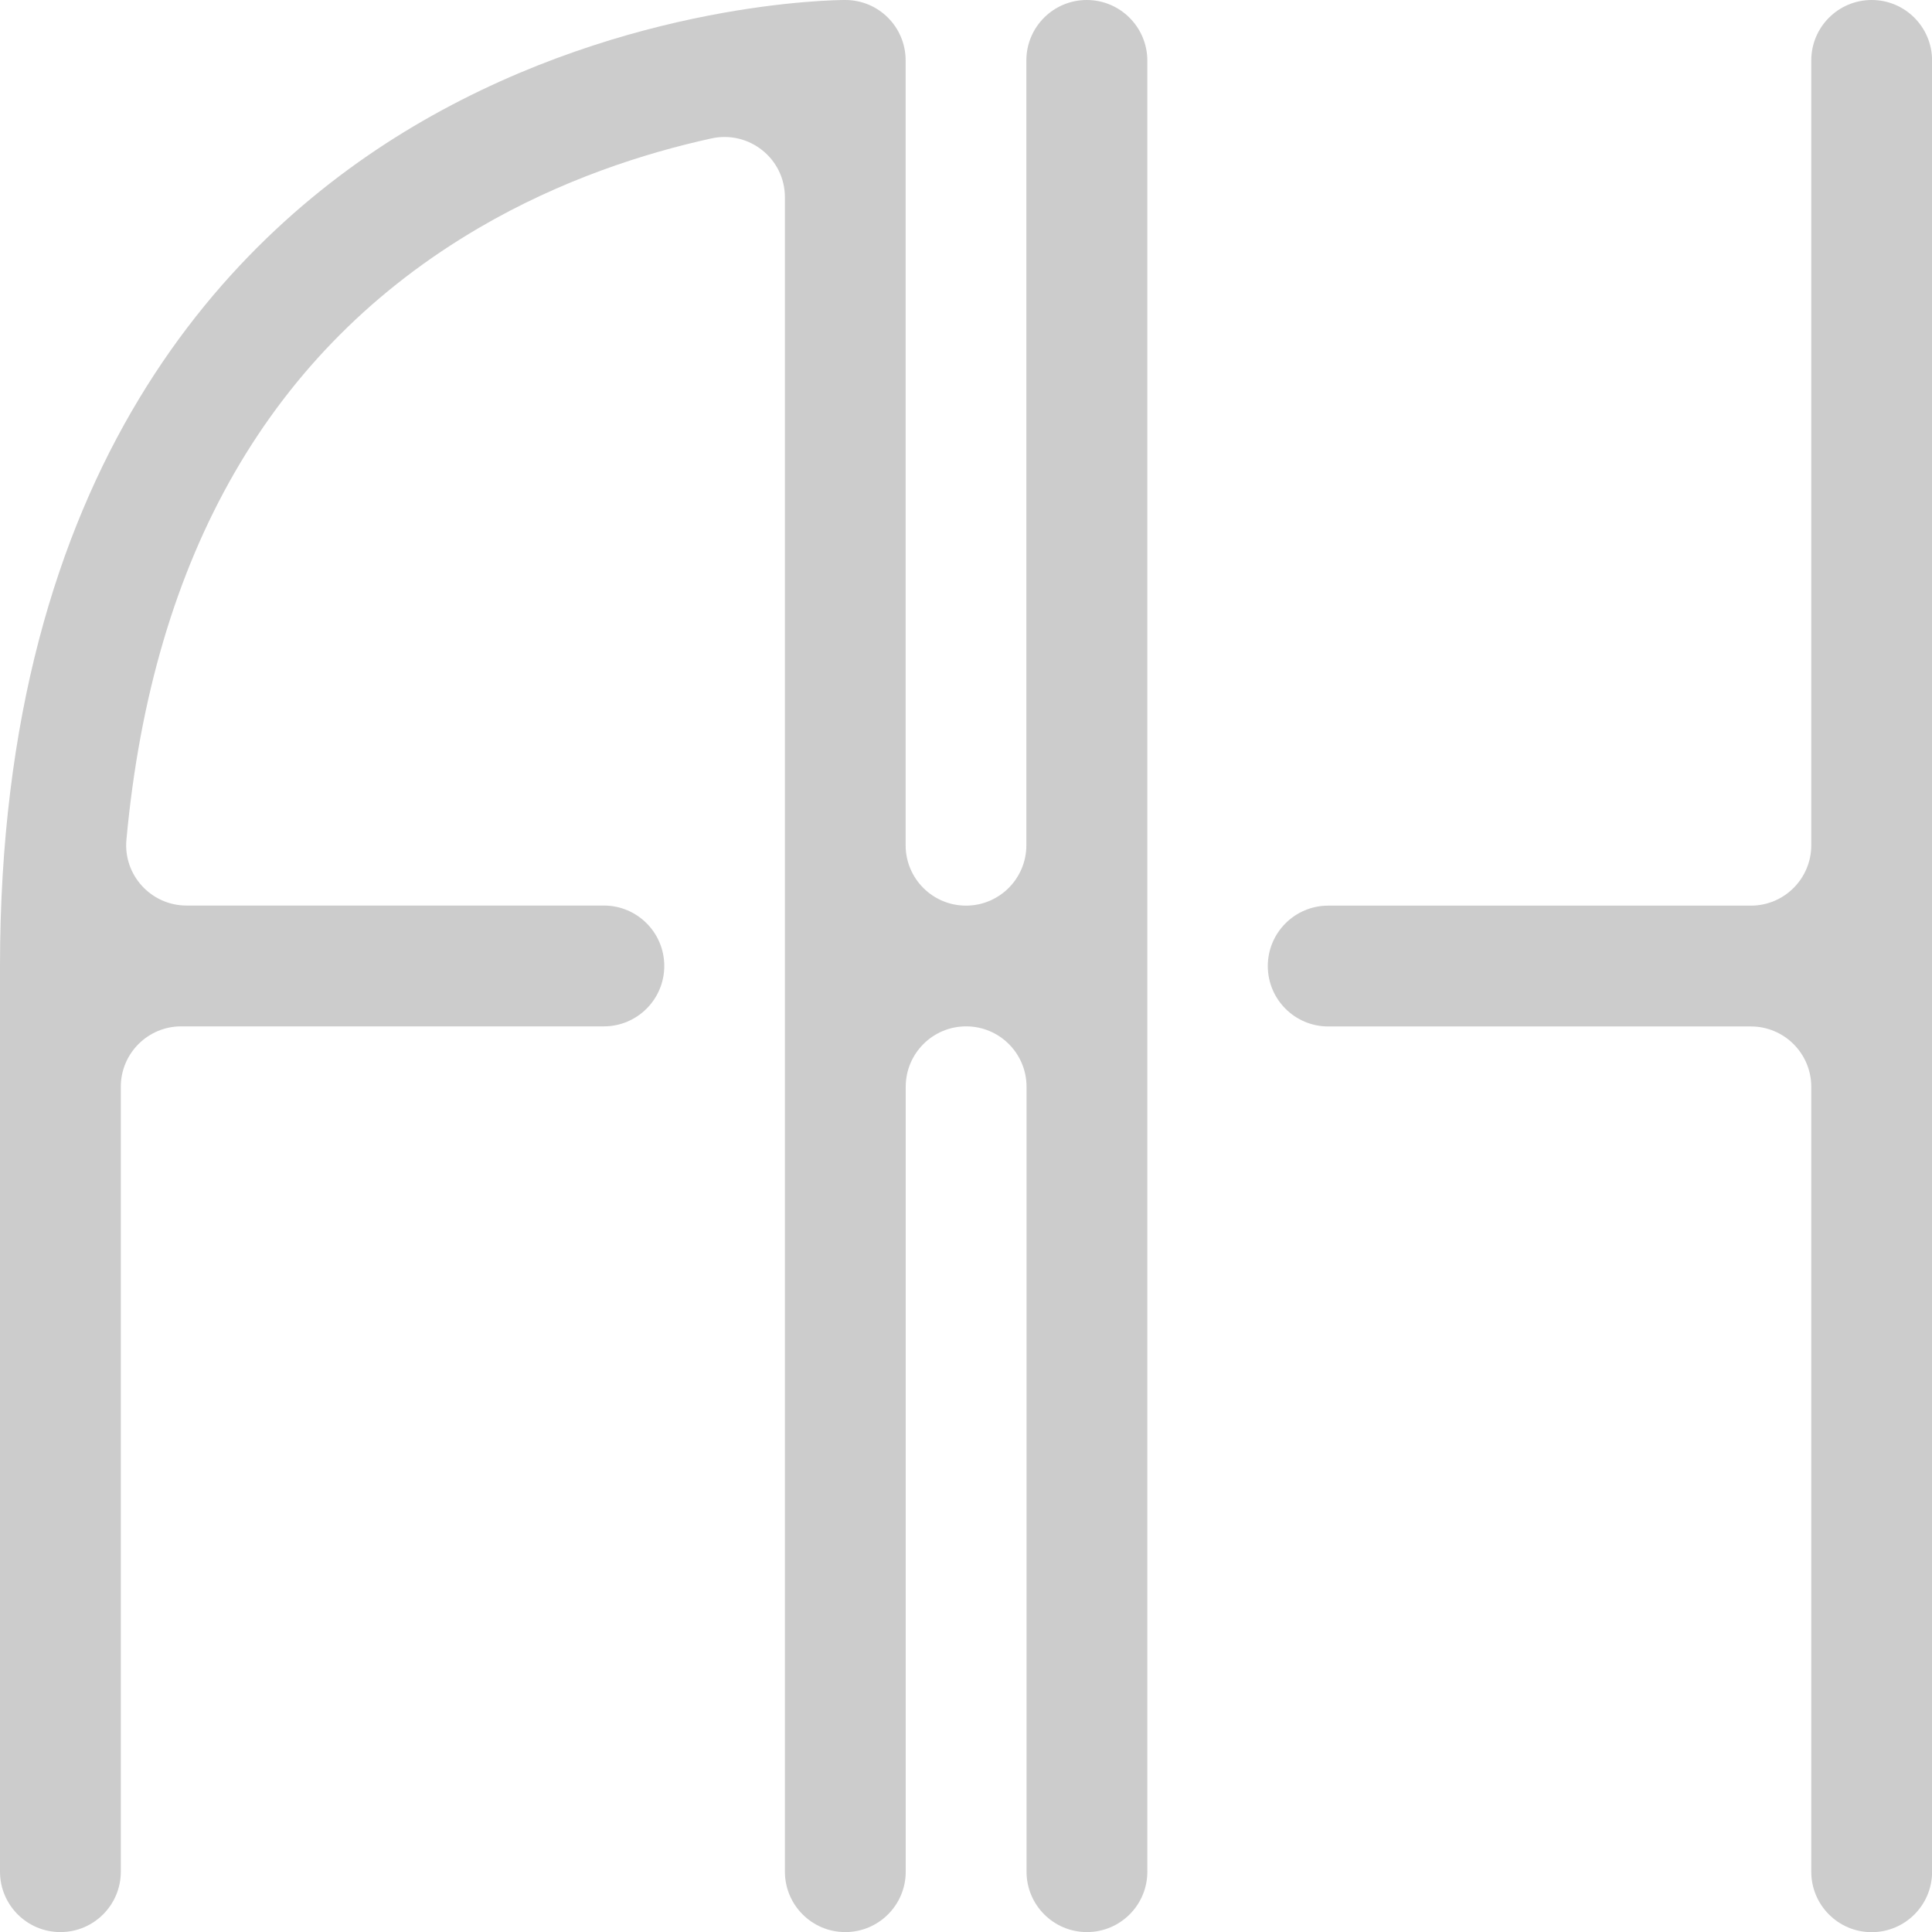
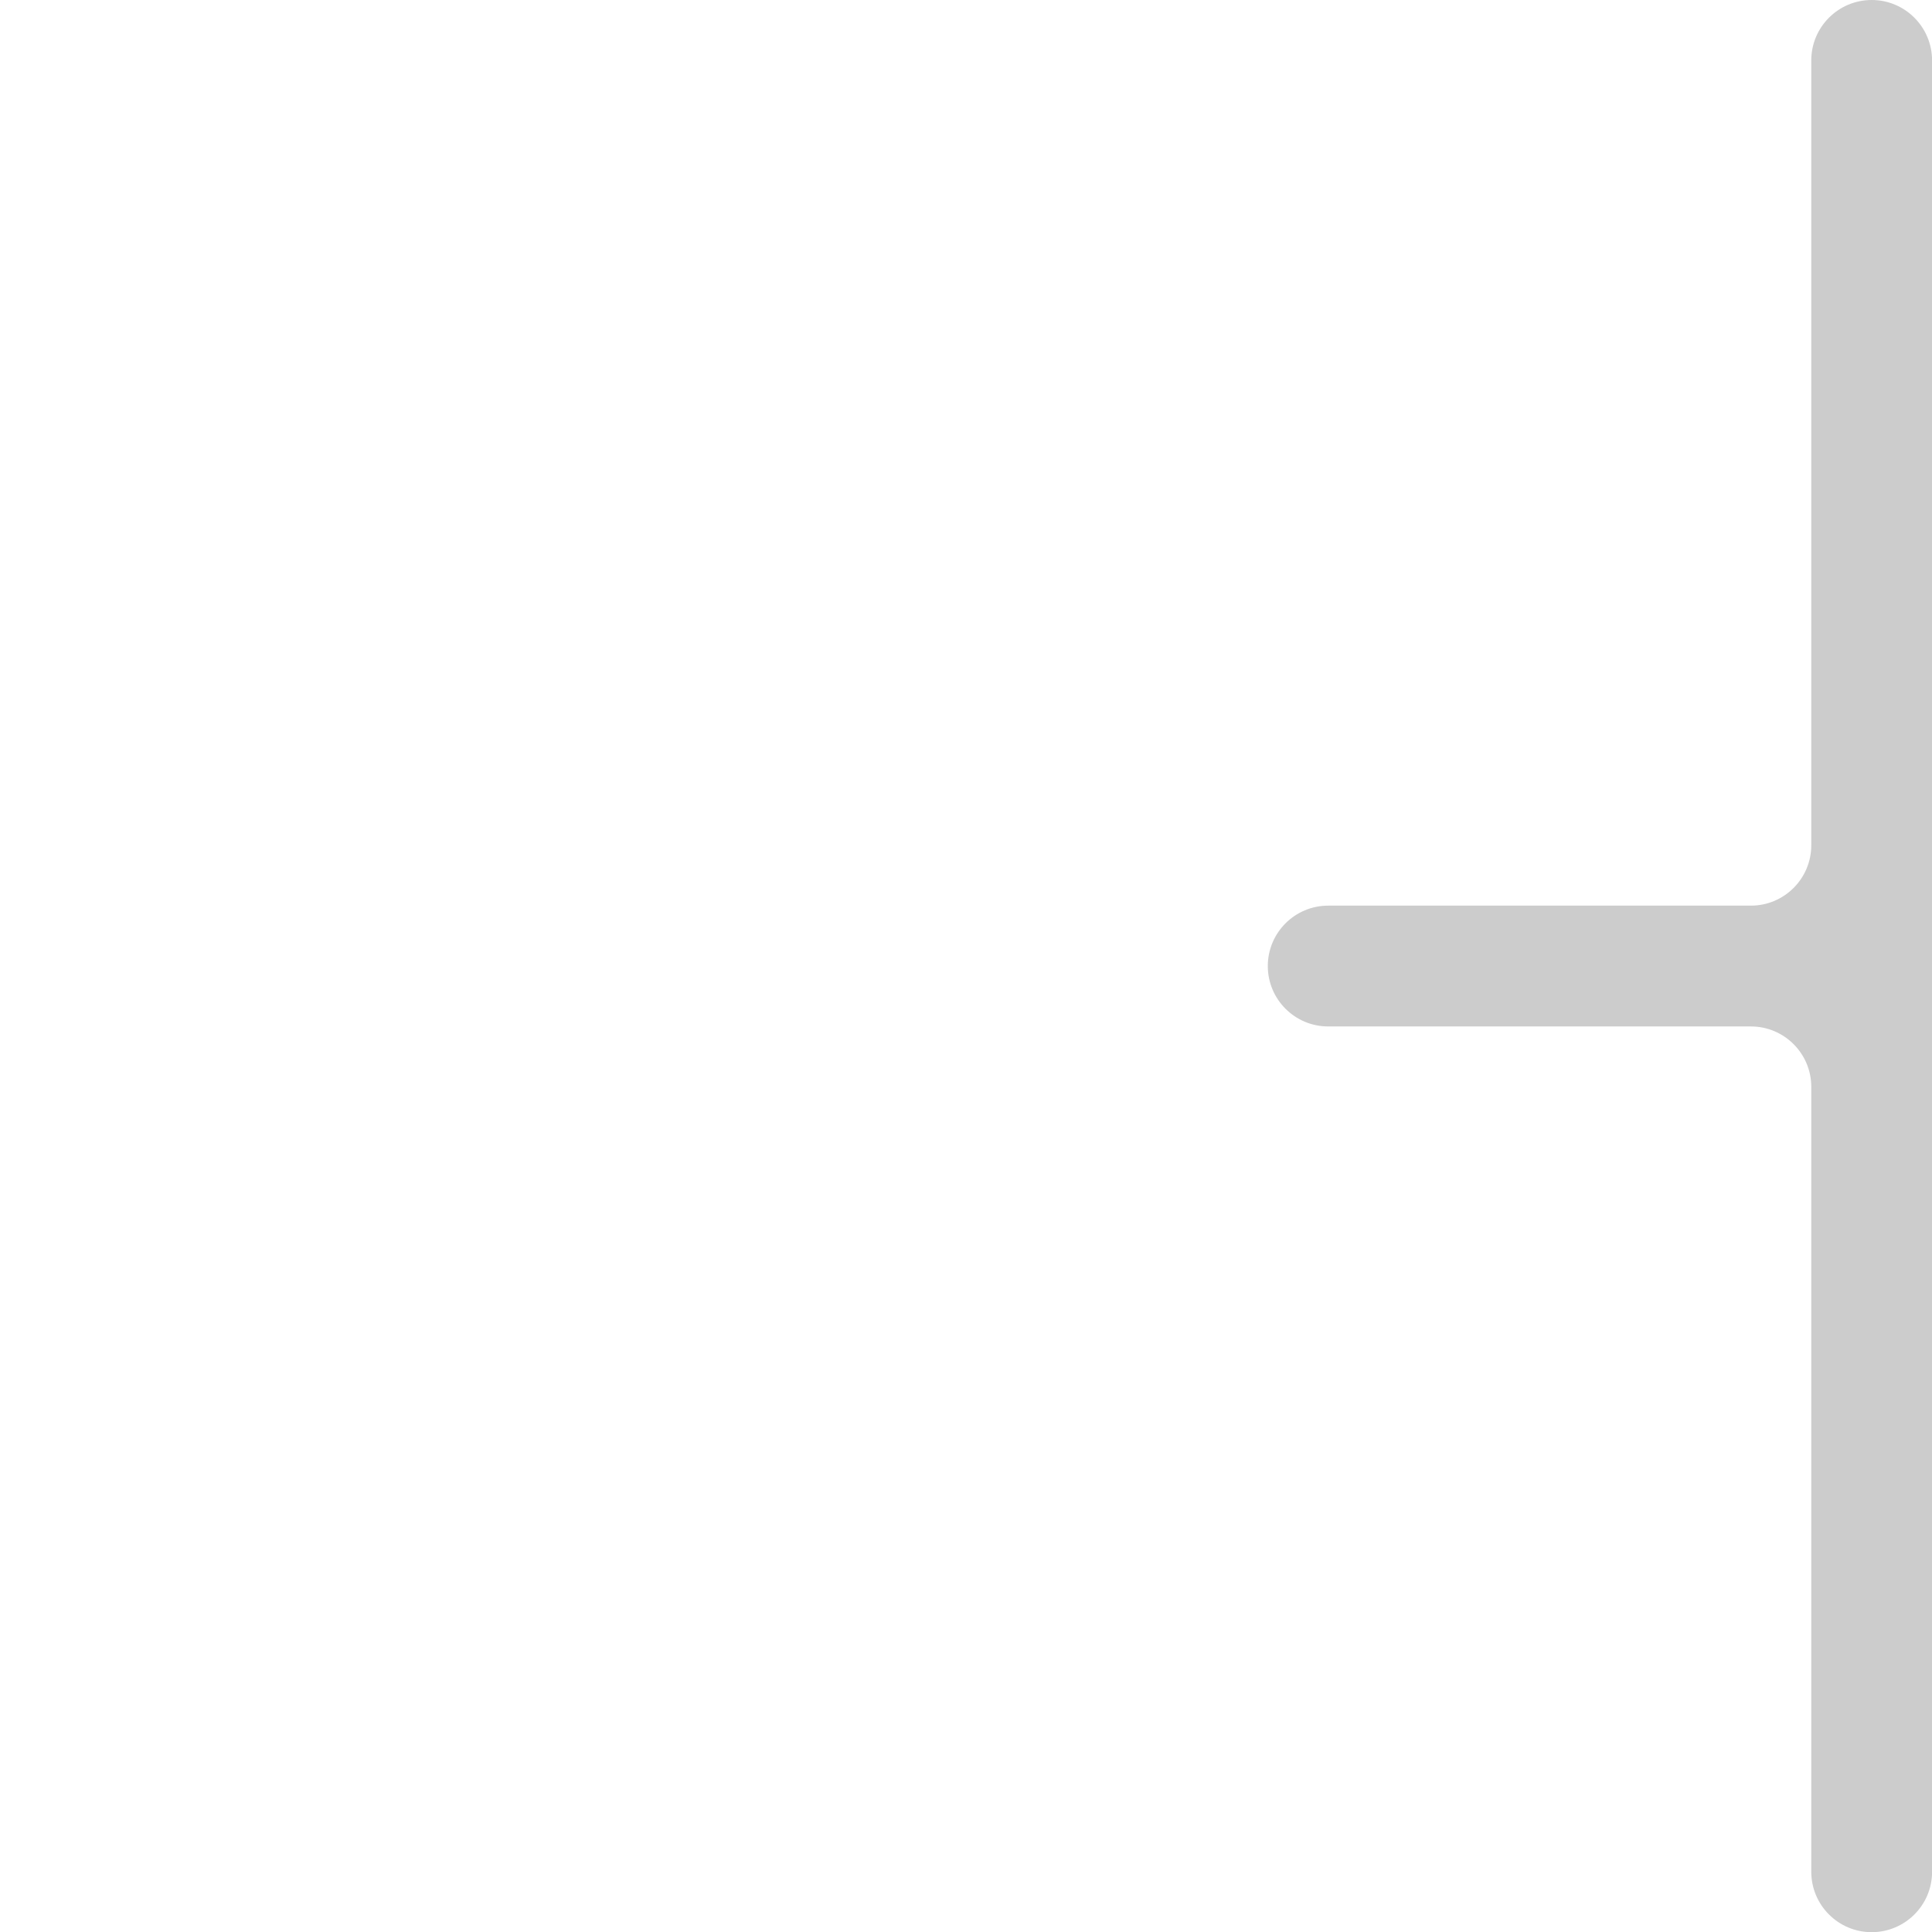
<svg xmlns="http://www.w3.org/2000/svg" id="c" viewBox="0 0 226.77 226.77">
  <defs>
    <style>.d{fill:#ccc;}</style>
  </defs>
  <path class="d" d="M212.6,7.09V99.21c0,3.91-3.17,7.09-7.09,7.09h-49.61c-3.91,0-7.09,3.17-7.09,7.09h0c0,3.91,3.17,7.09,7.09,7.09h49.61c3.91,0,7.09,3.17,7.09,7.09v92.13c0,3.91,3.17,7.09,7.09,7.09h0c3.91,0,7.09-3.17,7.09-7.09V7.09C226.77,3.17,223.6,0,219.69,0h0c-3.91,0-7.09,3.17-7.09,7.09Z" />
-   <path class="d" d="M113.39,106.3h0c-3.91,0-7.09-3.17-7.09-7.09V7.09C106.3,3.17,103.13,0,99.22,0h-.01c-1.15,0-25.28,.18-49.6,14.2C26.98,27.25,0,55.05,0,113.39v106.3c0,3.91,3.17,7.09,7.09,7.09h0c3.91,0,7.09-3.17,7.09-7.09V127.56c0-3.91,3.17-7.09,7.09-7.09h49.61c3.91,0,7.09-3.17,7.09-7.09h0c0-3.91-3.17-7.09-7.09-7.09H21.9c-4.17,0-7.45-3.59-7.06-7.74,3.08-33.39,16.96-57.51,41.37-71.8,9.69-5.67,19.49-8.79,27.28-10.5,4.44-.98,8.64,2.37,8.64,6.91V219.69c0,3.91,3.17,7.09,7.09,7.09h0c3.91,0,7.09-3.17,7.09-7.09V127.56c0-3.91,3.17-7.09,7.09-7.09h0c3.91,0,7.09,3.17,7.09,7.09v92.13c0,3.91,3.17,7.09,7.09,7.09h0c3.91,0,7.09-3.17,7.09-7.09V7.09C134.65,3.17,131.47,0,127.56,0h0c-3.91,0-7.09,3.17-7.09,7.09V99.21c0,3.91-3.17,7.09-7.09,7.09Z" />
</svg>